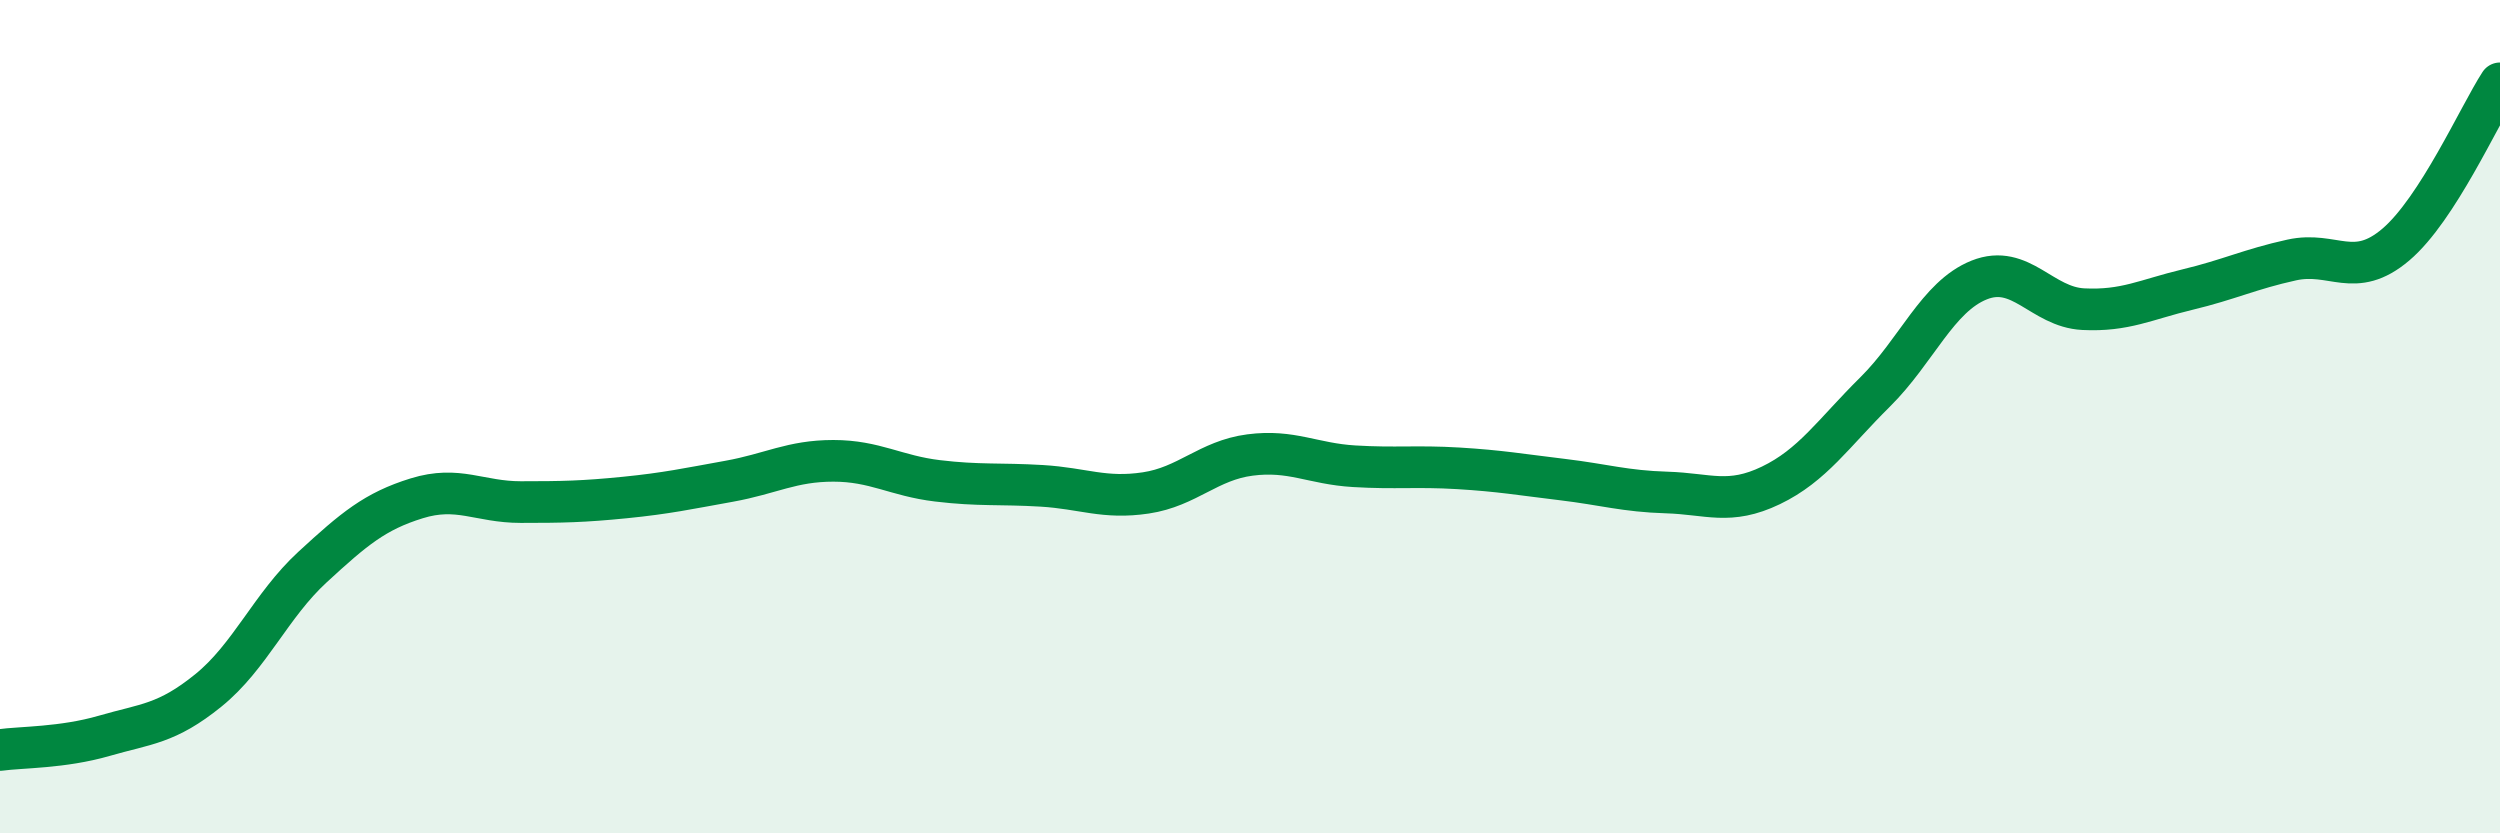
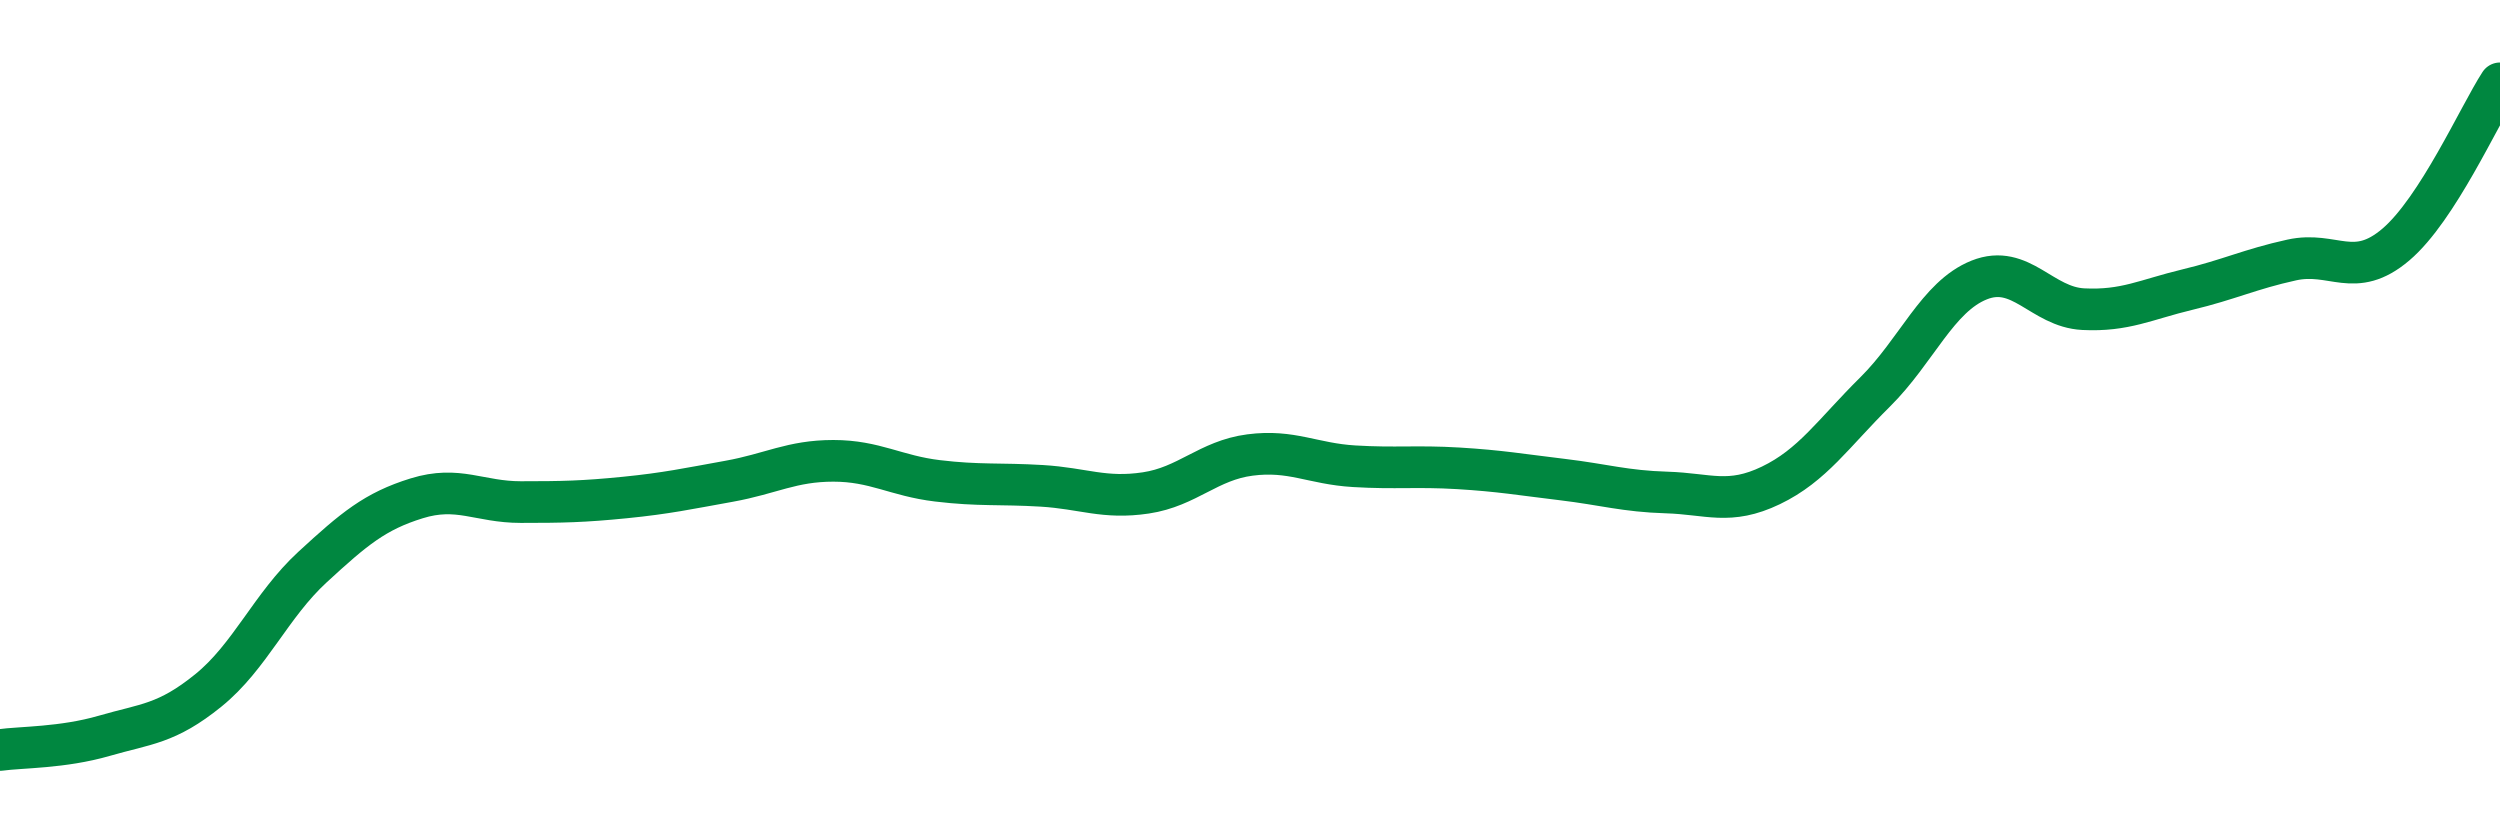
<svg xmlns="http://www.w3.org/2000/svg" width="60" height="20" viewBox="0 0 60 20">
-   <path d="M 0,18 C 0.5,17.93 1.5,17.95 2.5,17.66 C 3.5,17.37 4,17.38 5,16.57 C 6,15.76 6.5,14.53 7.5,13.61 C 8.5,12.69 9,12.27 10,11.96 C 11,11.65 11.5,12.05 12.5,12.05 C 13.5,12.05 14,12.04 15,11.94 C 16,11.84 16.5,11.73 17.5,11.55 C 18.5,11.37 19,11.06 20,11.06 C 21,11.06 21.5,11.42 22.5,11.54 C 23.5,11.66 24,11.6 25,11.66 C 26,11.72 26.5,11.98 27.5,11.83 C 28.5,11.68 29,11.05 30,10.92 C 31,10.79 31.5,11.13 32.5,11.19 C 33.5,11.25 34,11.18 35,11.24 C 36,11.3 36.5,11.39 37.5,11.51 C 38.5,11.63 39,11.79 40,11.82 C 41,11.85 41.5,12.13 42.5,11.65 C 43.5,11.17 44,10.4 45,9.41 C 46,8.42 46.5,7.12 47.5,6.72 C 48.5,6.32 49,7.37 50,7.42 C 51,7.47 51.5,7.19 52.5,6.95 C 53.5,6.71 54,6.46 55,6.24 C 56,6.02 56.5,6.72 57.5,5.87 C 58.5,5.02 59.5,2.77 60,2L60 20L0 20Z" fill="#008740" opacity="0.1" stroke-linecap="round" stroke-linejoin="round" />
  <path d="M 0,18 C 0.5,17.93 1.5,17.95 2.5,17.66 C 3.5,17.37 4,17.38 5,16.57 C 6,15.76 6.5,14.53 7.5,13.61 C 8.5,12.69 9,12.27 10,11.96 C 11,11.65 11.5,12.05 12.5,12.05 C 13.5,12.05 14,12.04 15,11.94 C 16,11.84 16.5,11.73 17.5,11.55 C 18.5,11.37 19,11.06 20,11.06 C 21,11.06 21.5,11.42 22.5,11.54 C 23.5,11.66 24,11.6 25,11.66 C 26,11.72 26.5,11.98 27.5,11.83 C 28.5,11.68 29,11.05 30,10.92 C 31,10.79 31.5,11.13 32.5,11.19 C 33.5,11.25 34,11.18 35,11.24 C 36,11.3 36.5,11.39 37.5,11.51 C 38.5,11.63 39,11.79 40,11.82 C 41,11.85 41.5,12.13 42.5,11.65 C 43.5,11.17 44,10.4 45,9.41 C 46,8.42 46.5,7.12 47.5,6.72 C 48.5,6.32 49,7.37 50,7.42 C 51,7.47 51.5,7.19 52.5,6.95 C 53.5,6.71 54,6.46 55,6.24 C 56,6.02 56.5,6.72 57.5,5.87 C 58.5,5.02 59.5,2.77 60,2" stroke="#008740" stroke-width="1" fill="none" stroke-linecap="round" stroke-linejoin="round" />
</svg>